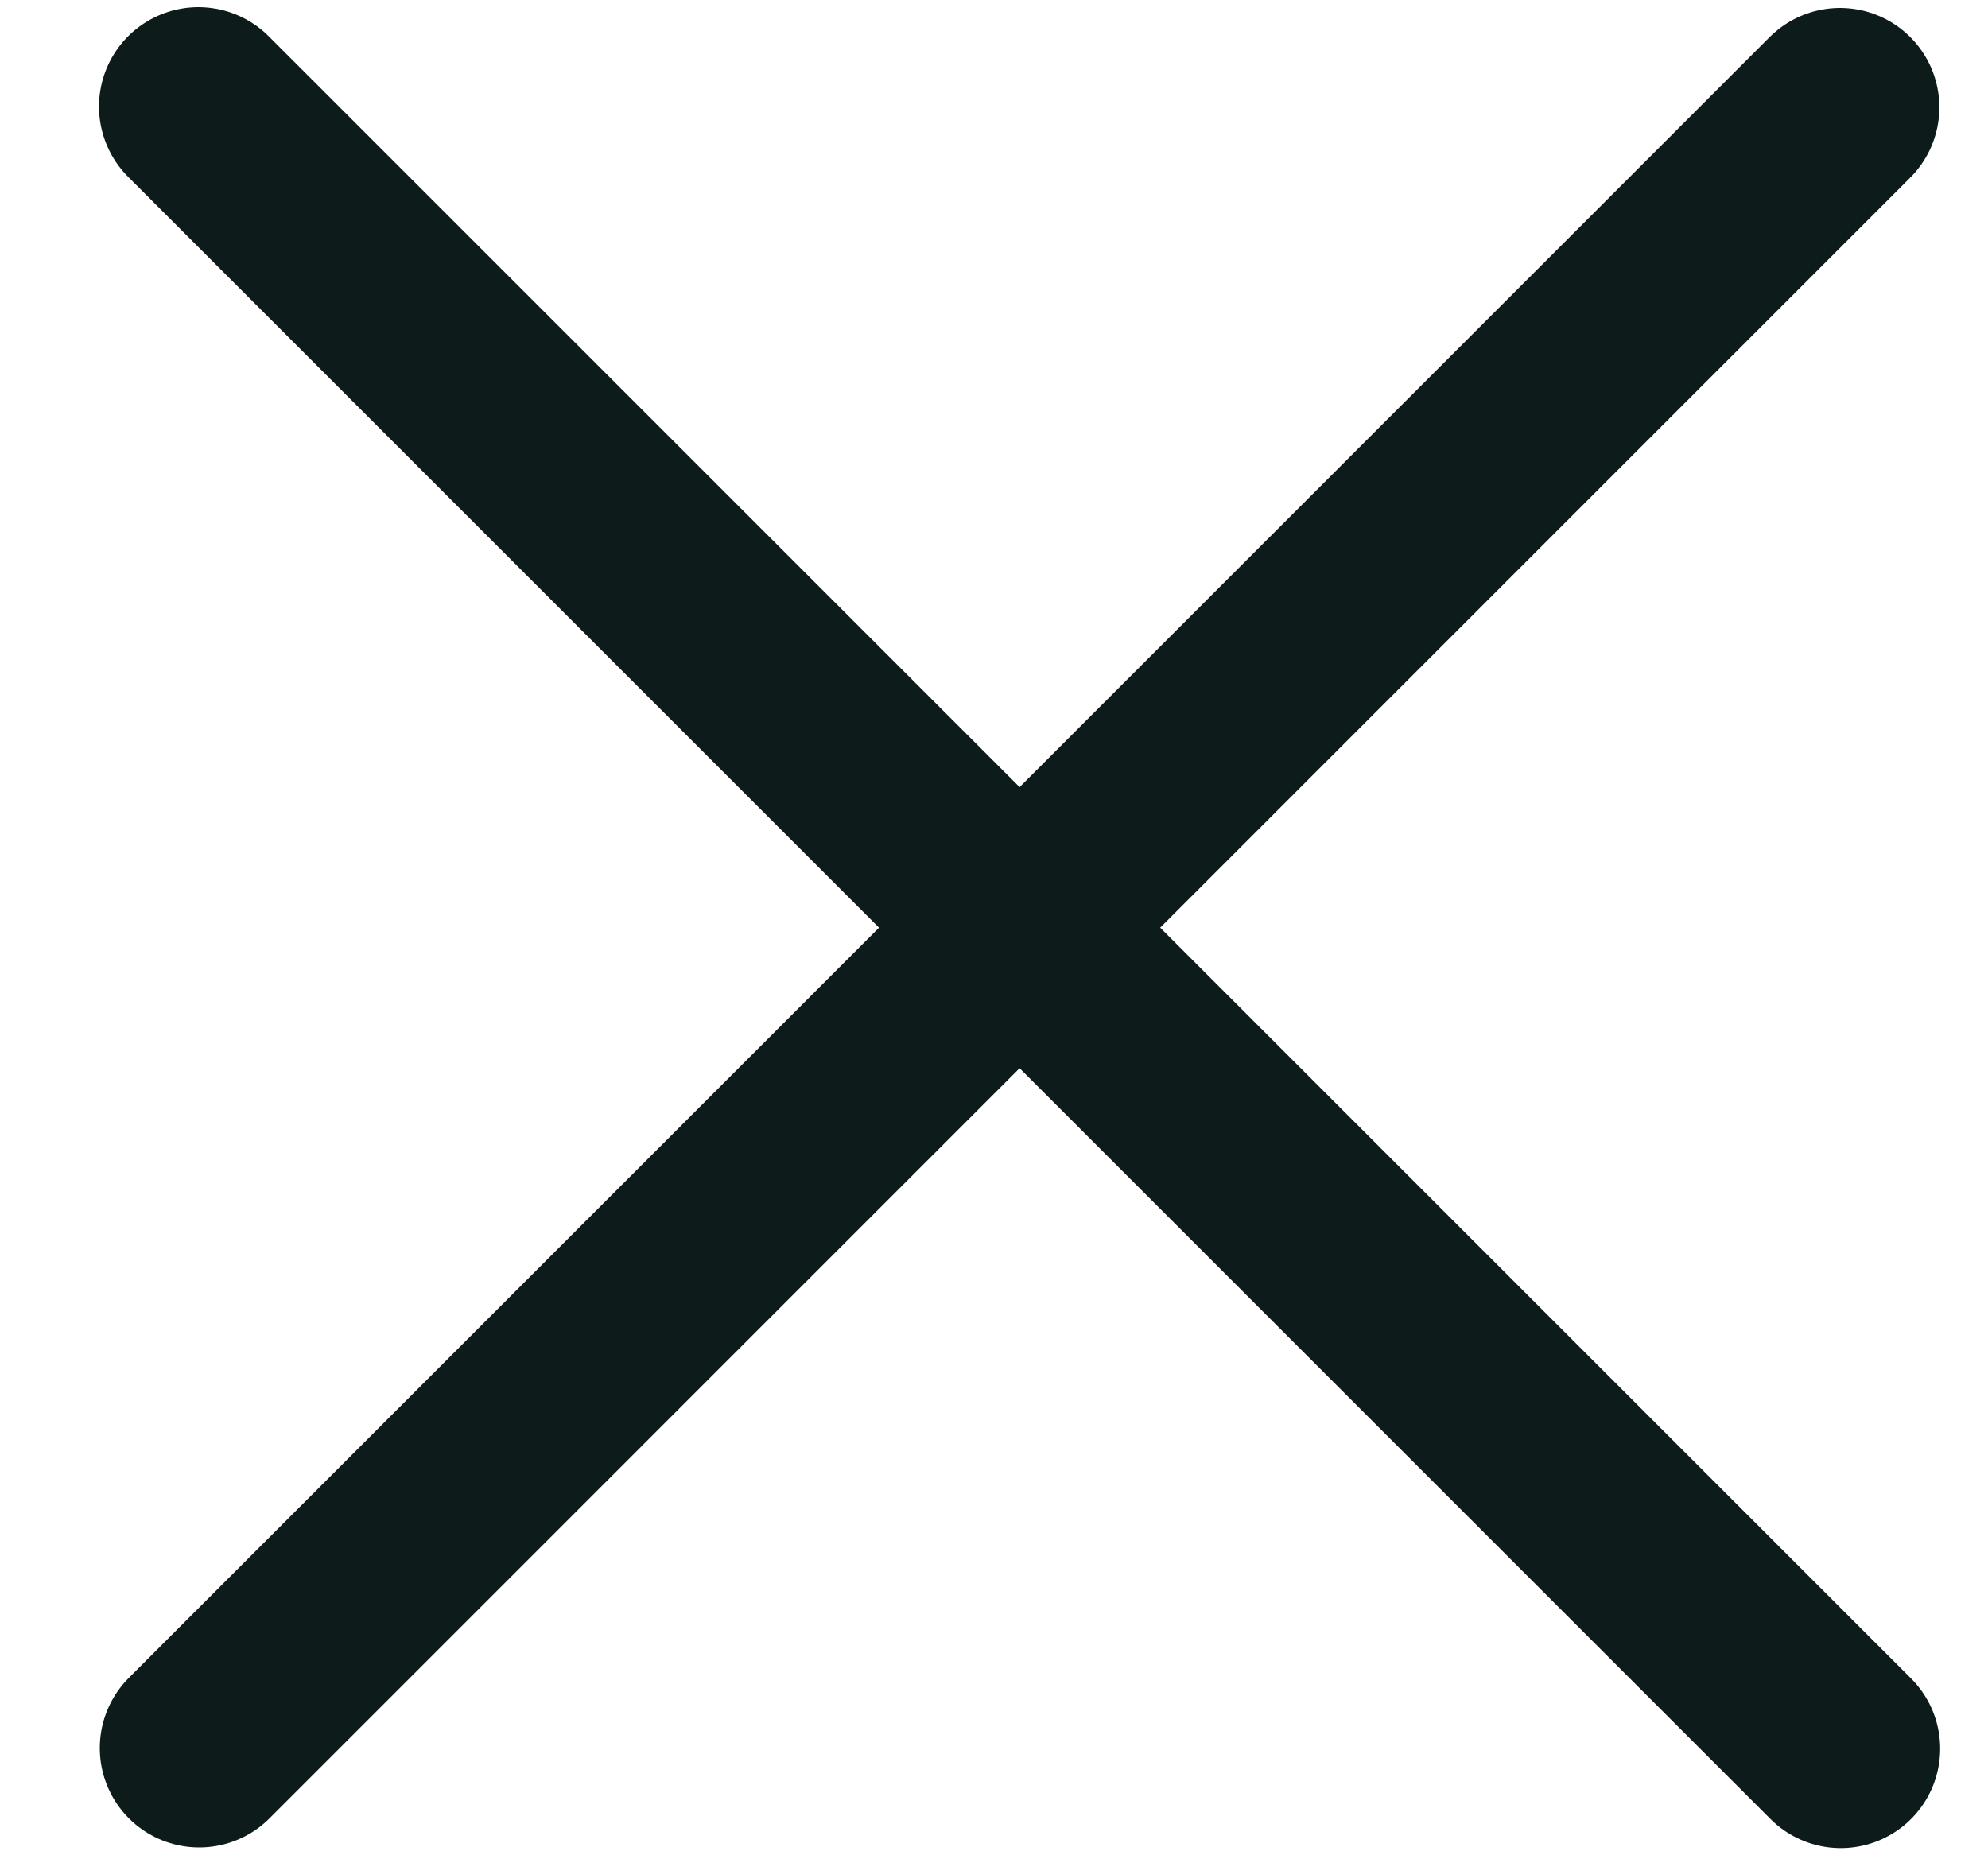
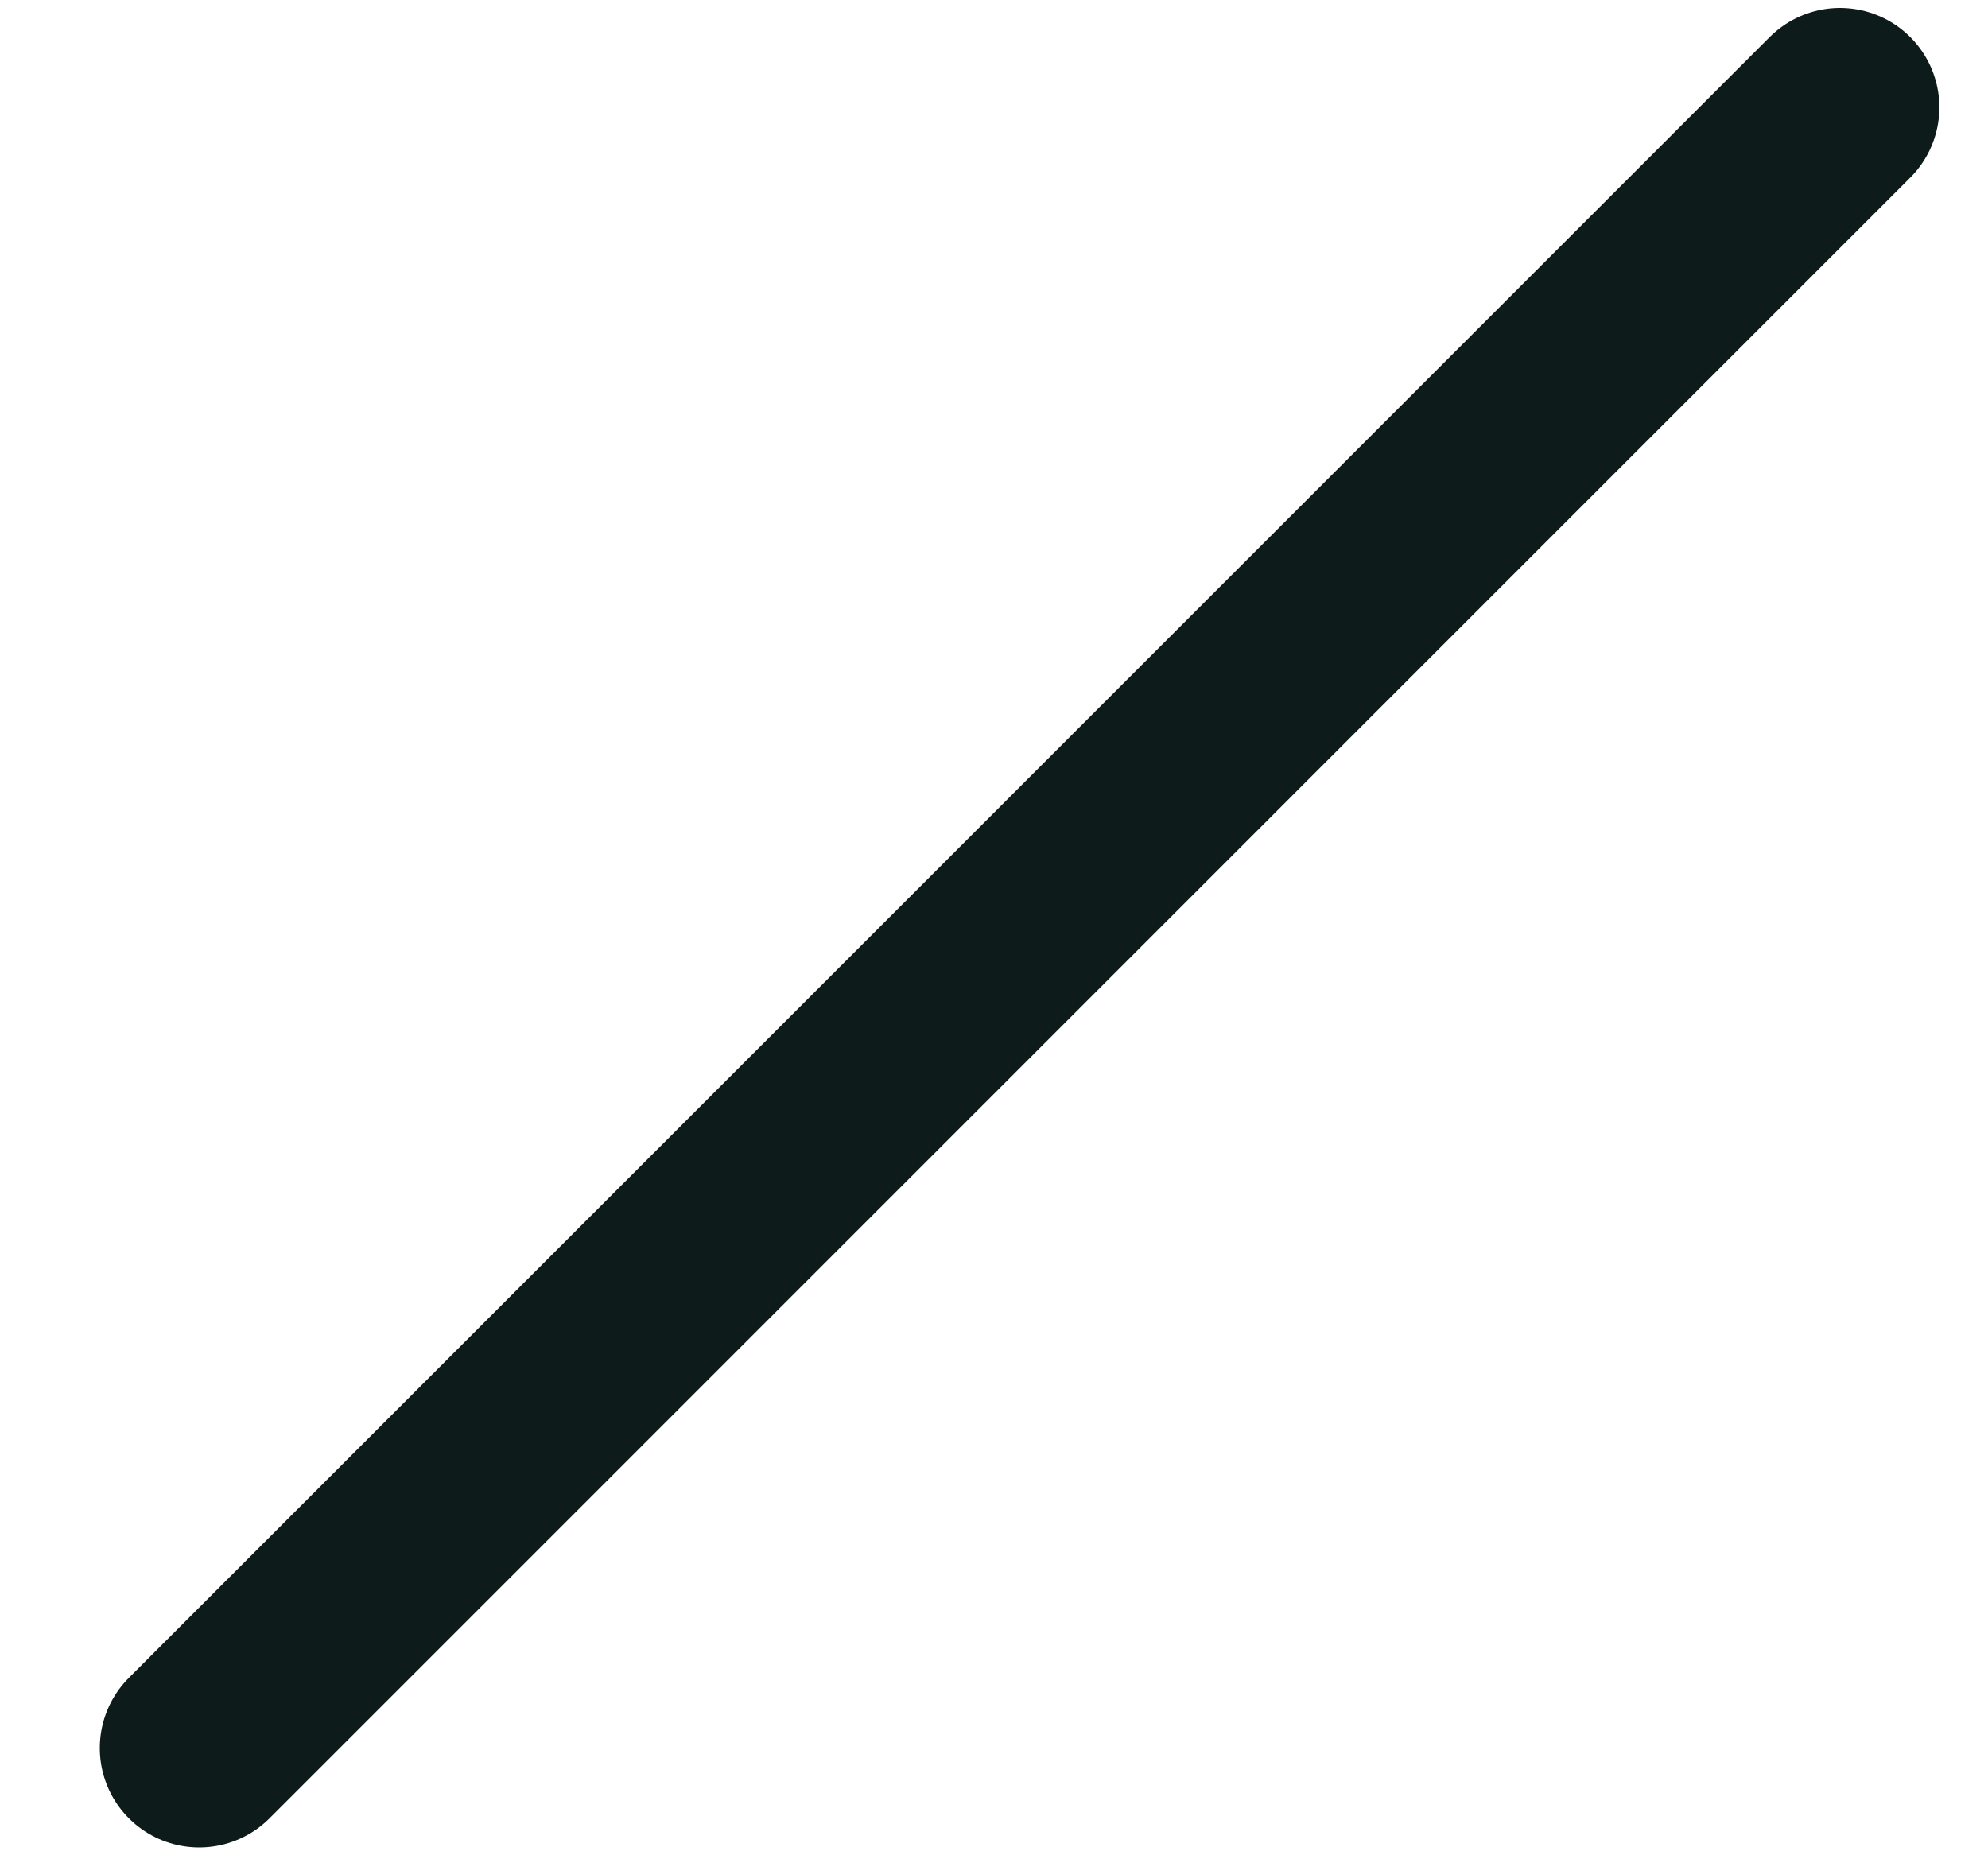
<svg xmlns="http://www.w3.org/2000/svg" width="15" height="14" viewBox="0 0 15 14" fill="none">
  <path d="M13.883 0.81L1.503 13.191" stroke="#0E1B1B" stroke-width="1.5" stroke-linecap="round" stroke-linejoin="round" />
-   <path d="M13.889 13.196L1.497 0.804" stroke="#0E1B1B" stroke-width="1.5" stroke-linecap="round" stroke-linejoin="round" />
</svg>